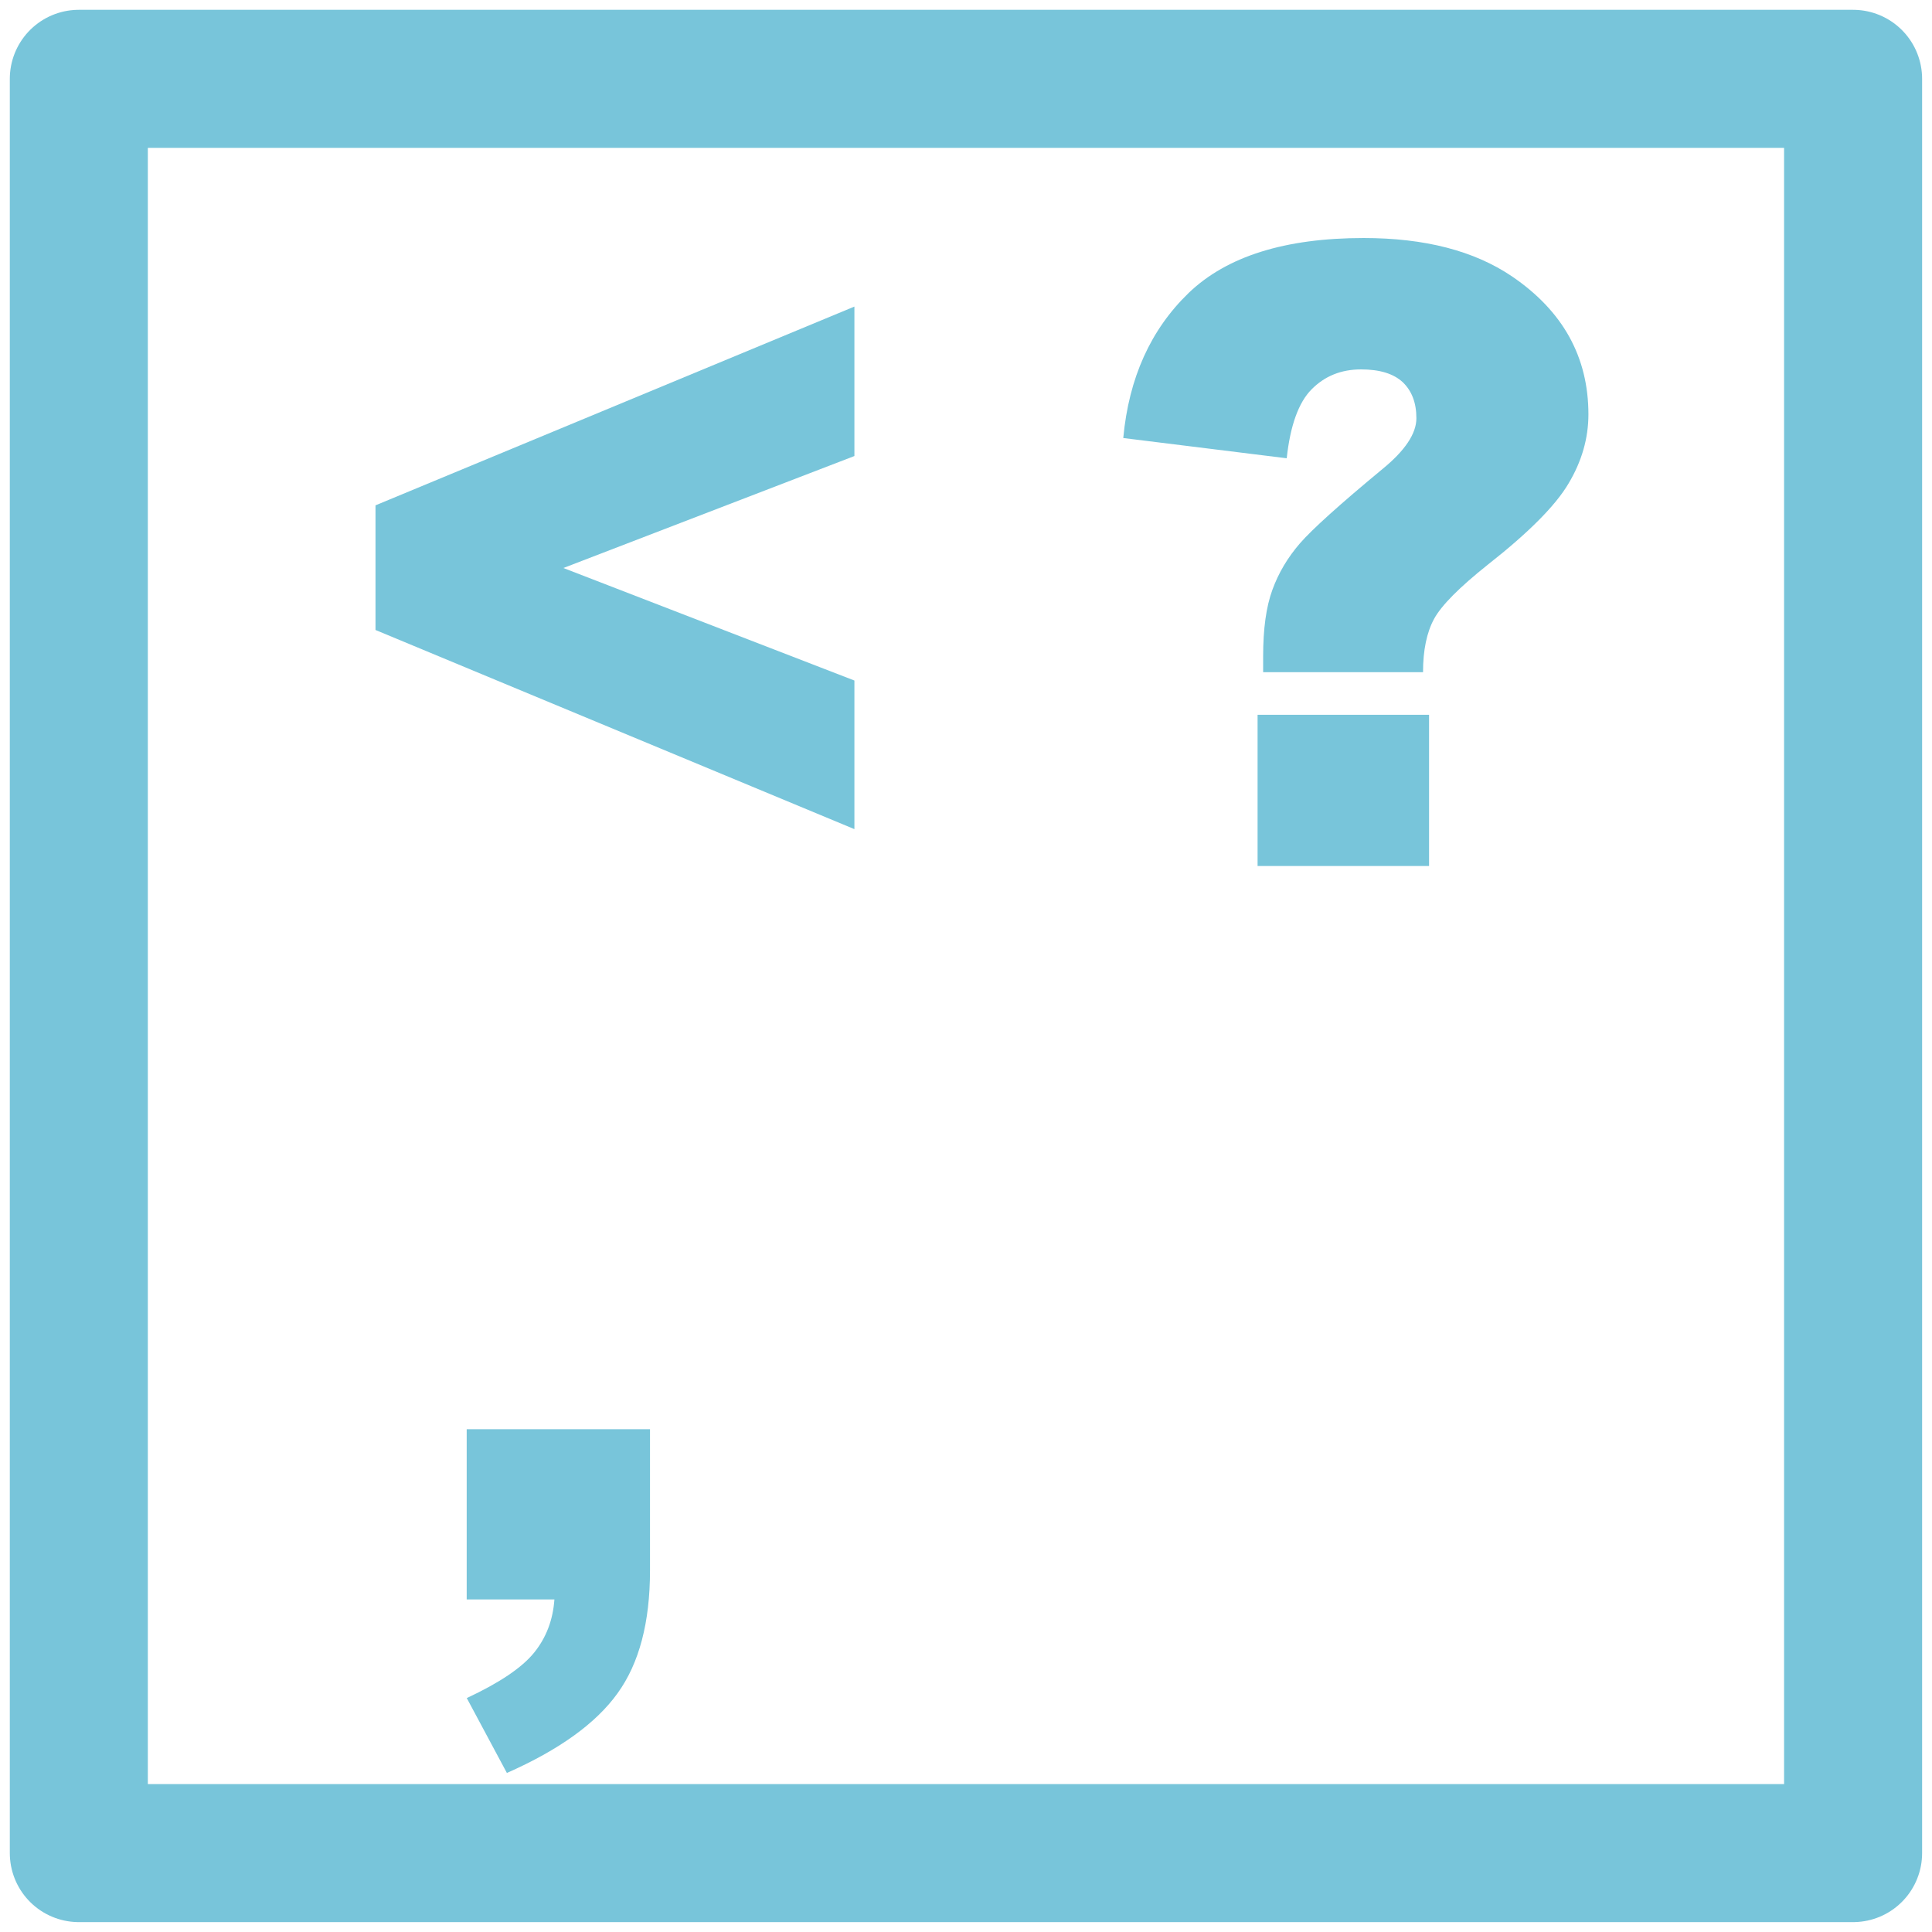
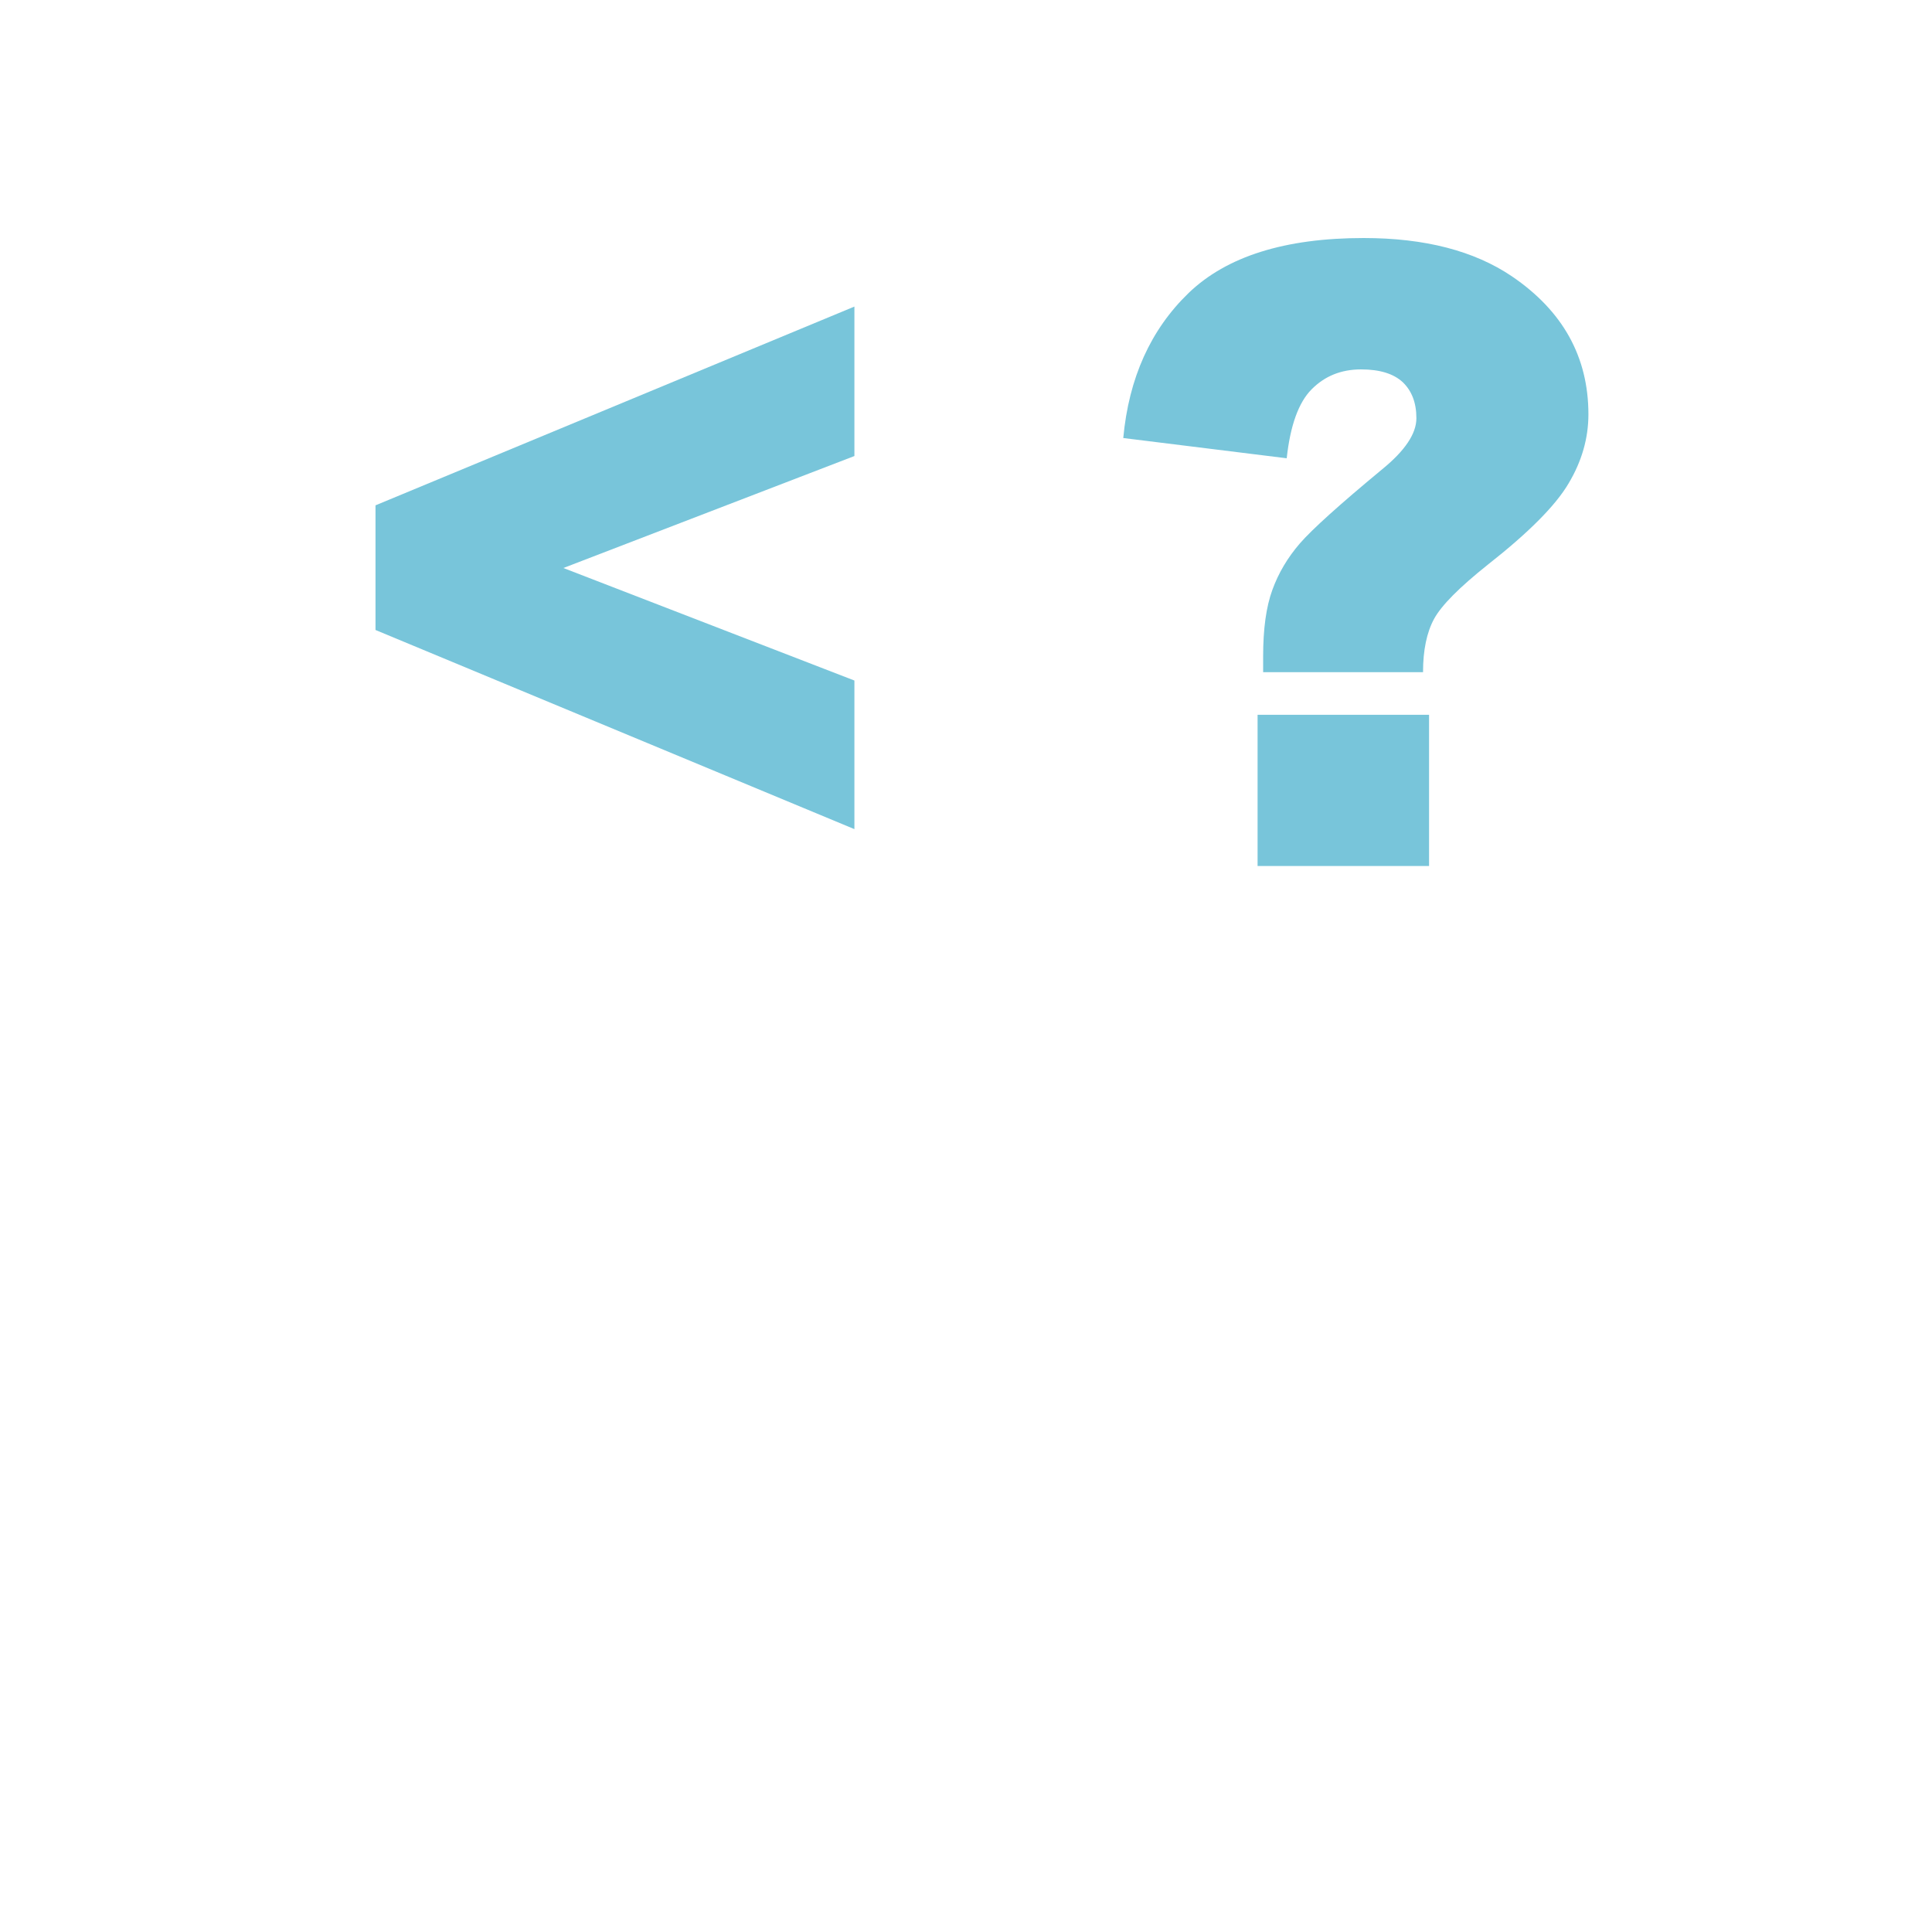
<svg xmlns="http://www.w3.org/2000/svg" xml:space="preserve" width="25px" height="25px" style="shape-rendering:geometricPrecision; text-rendering:geometricPrecision; image-rendering:optimizeQuality; fill-rule:evenodd; clip-rule:evenodd" viewBox="0 0 25 25">
  <defs>
    <style type="text/css">
   
    .str0 {stroke:#78C5DA;stroke-width:1.786;stroke-linecap:round;stroke-linejoin:round}
    .fil0 {fill:none}
    .fil1 {fill:#78C5DA;fill-rule:nonzero}
   
  </style>
  </defs>
  <g id="Vrstva_x0020_1">
-     <rect class="fil0 str0" x="1.02" y="1.02" width="22.959" height="22.959" />
    <polygon class="fil1" points="11.056,10.729 4.859,8.152 4.859,6.539 11.056,3.967 11.056,5.901 7.29,7.35 11.056,8.806 " />
-     <path class="fil1" d="M6.04 18.494l2.371 0 0 1.827c0,0.671 -0.139,1.202 -0.42,1.59 -0.279,0.389 -0.757,0.733 -1.432,1.031l-0.519 -0.969c0.422,-0.197 0.712,-0.392 0.87,-0.586 0.158,-0.195 0.245,-0.424 0.264,-0.69l-1.135 0 0 -2.202z" />
    <path class="fil1" d="M18.415 8.698l-2.07 0 0 -0.207c0,-0.352 0.039,-0.638 0.119,-0.857 0.08,-0.221 0.199,-0.42 0.357,-0.603 0.158,-0.182 0.513,-0.502 1.066,-0.96 0.294,-0.24 0.441,-0.46 0.441,-0.659 0,-0.201 -0.06,-0.355 -0.177,-0.467 -0.119,-0.11 -0.298,-0.165 -0.538,-0.165 -0.259,0 -0.47,0.086 -0.64,0.257 -0.169,0.169 -0.277,0.469 -0.323,0.893l-2.115 -0.262c0.072,-0.778 0.355,-1.403 0.846,-1.877 0.493,-0.474 1.248,-0.711 2.265,-0.711 0.792,0 1.43,0.166 1.917,0.495 0.66,0.448 0.991,1.043 0.991,1.787 0,0.309 -0.086,0.608 -0.257,0.894 -0.169,0.287 -0.519,0.638 -1.045,1.051 -0.366,0.292 -0.598,0.524 -0.695,0.701 -0.095,0.175 -0.143,0.406 -0.143,0.688zm-2.142 0.551l2.219 0 0 1.957 -2.219 0 0 -1.957z" />
  </g>
</svg>